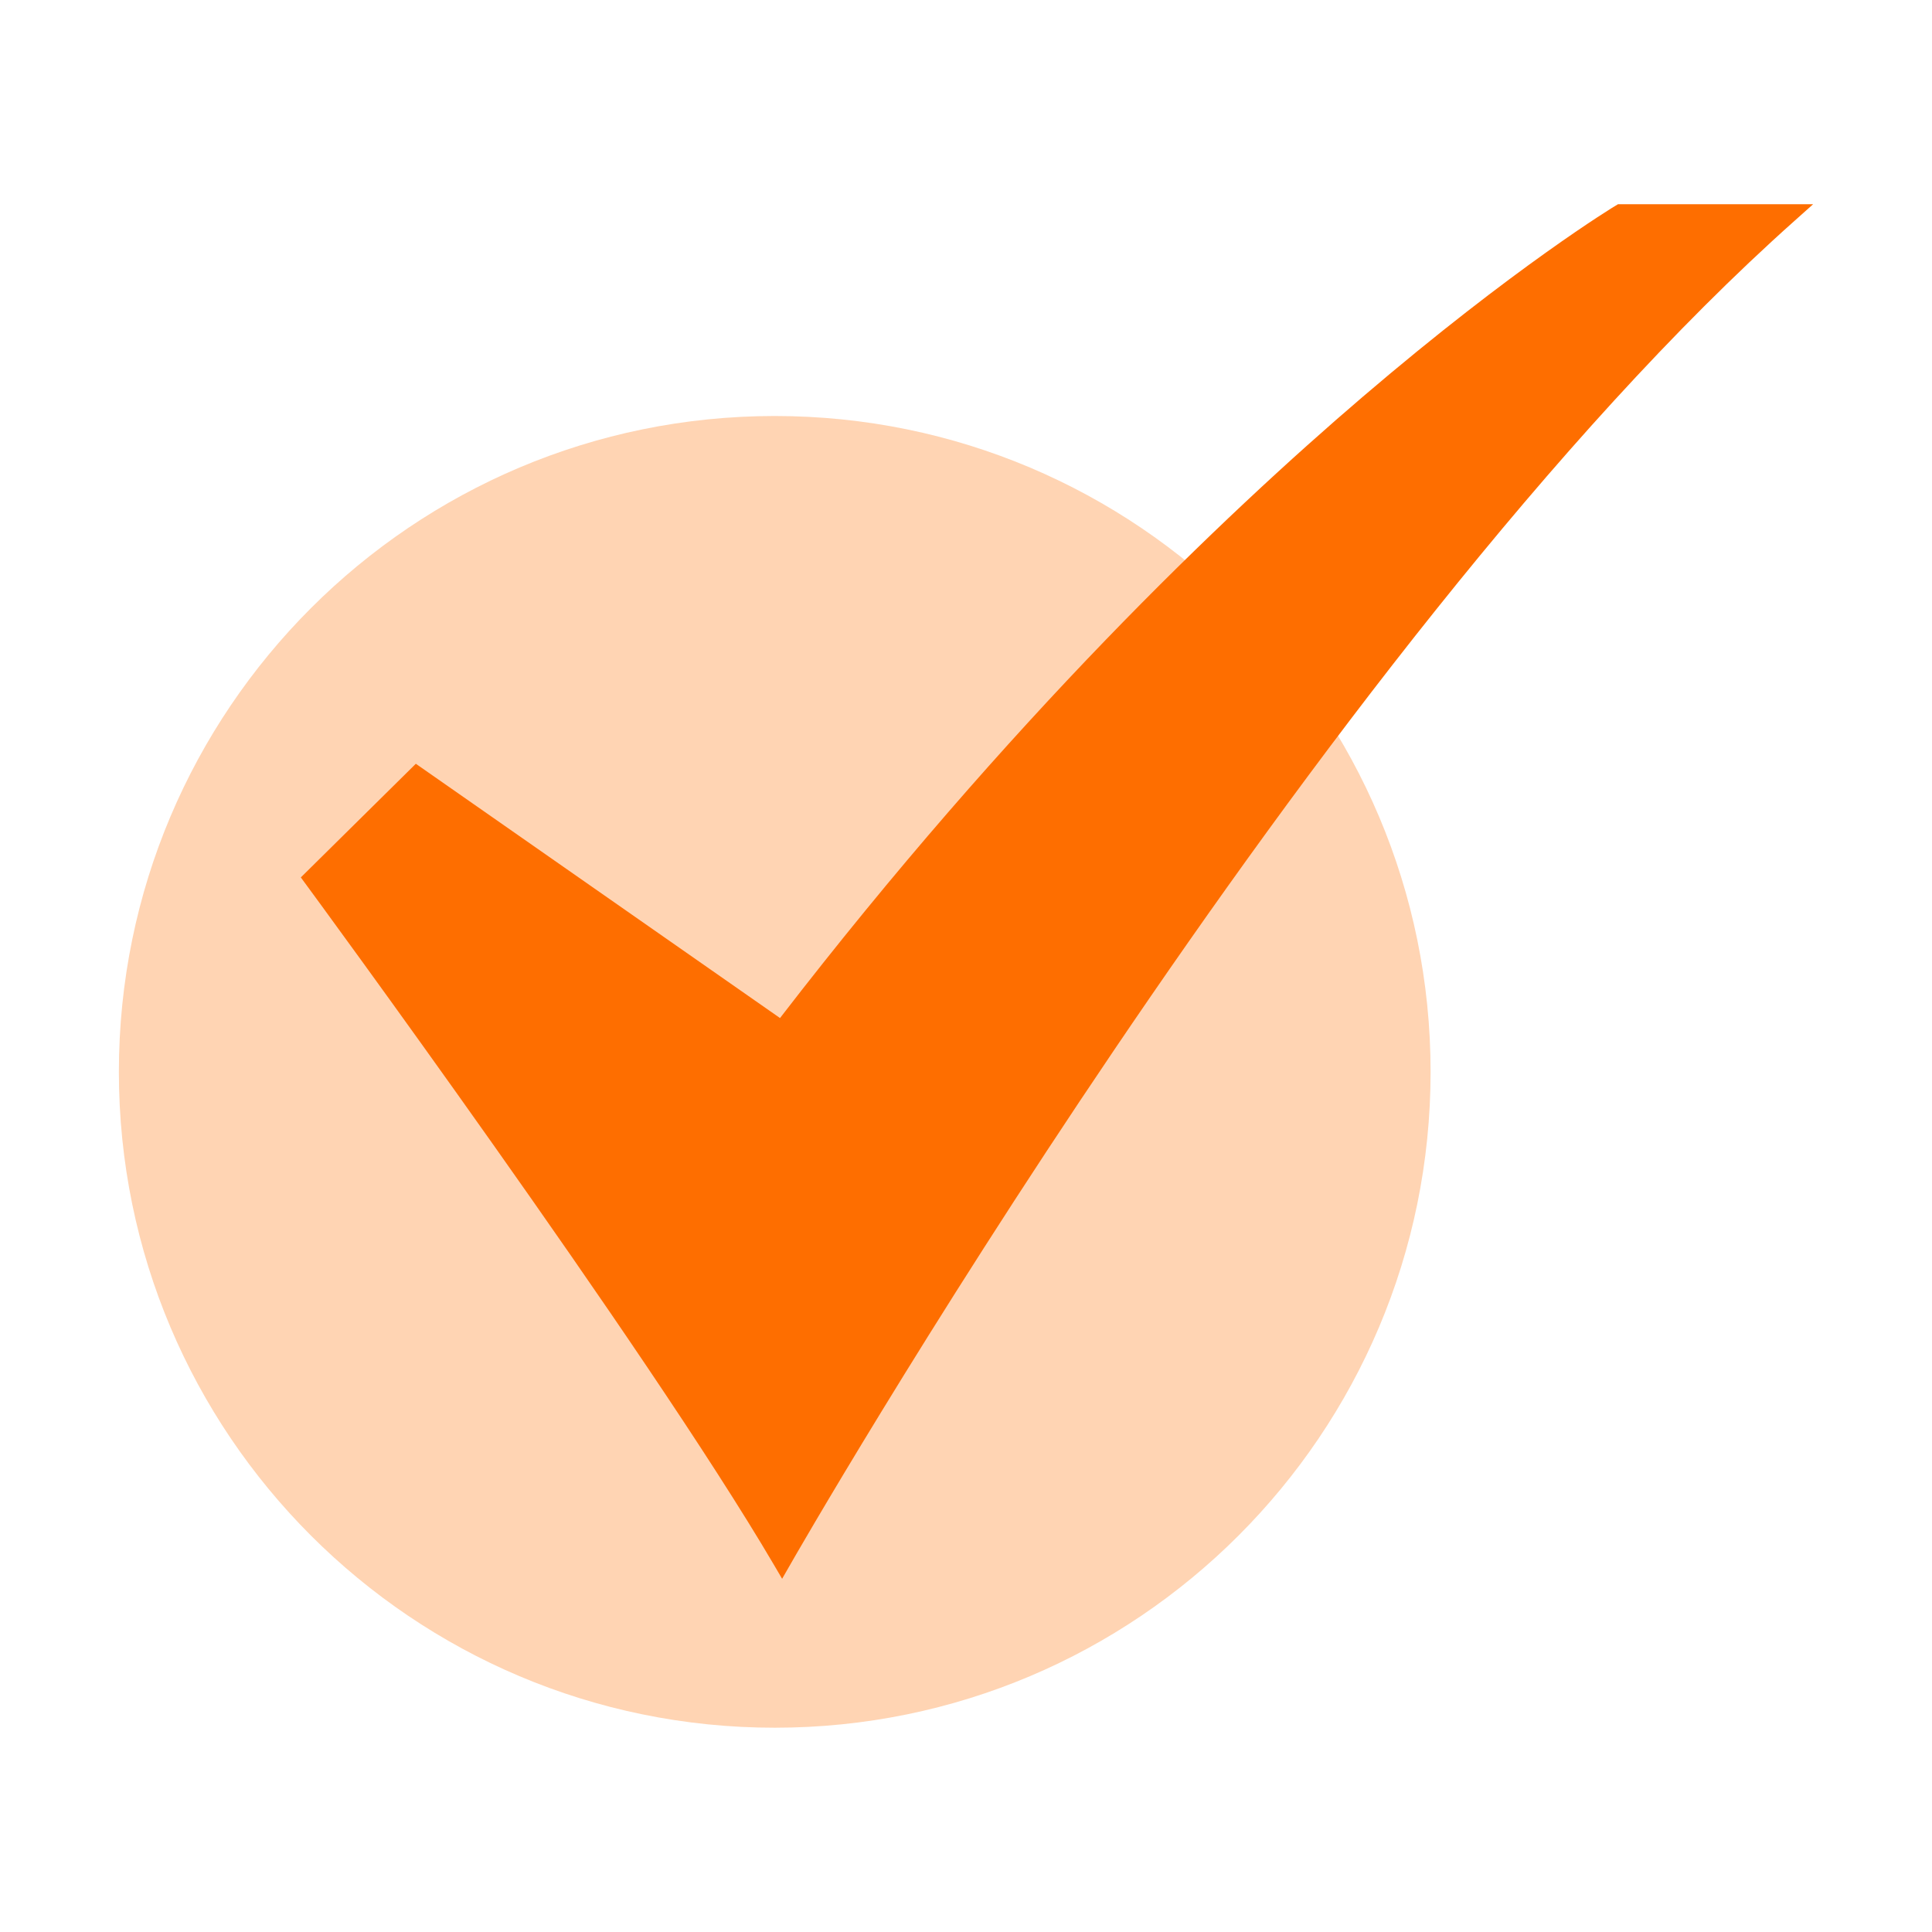
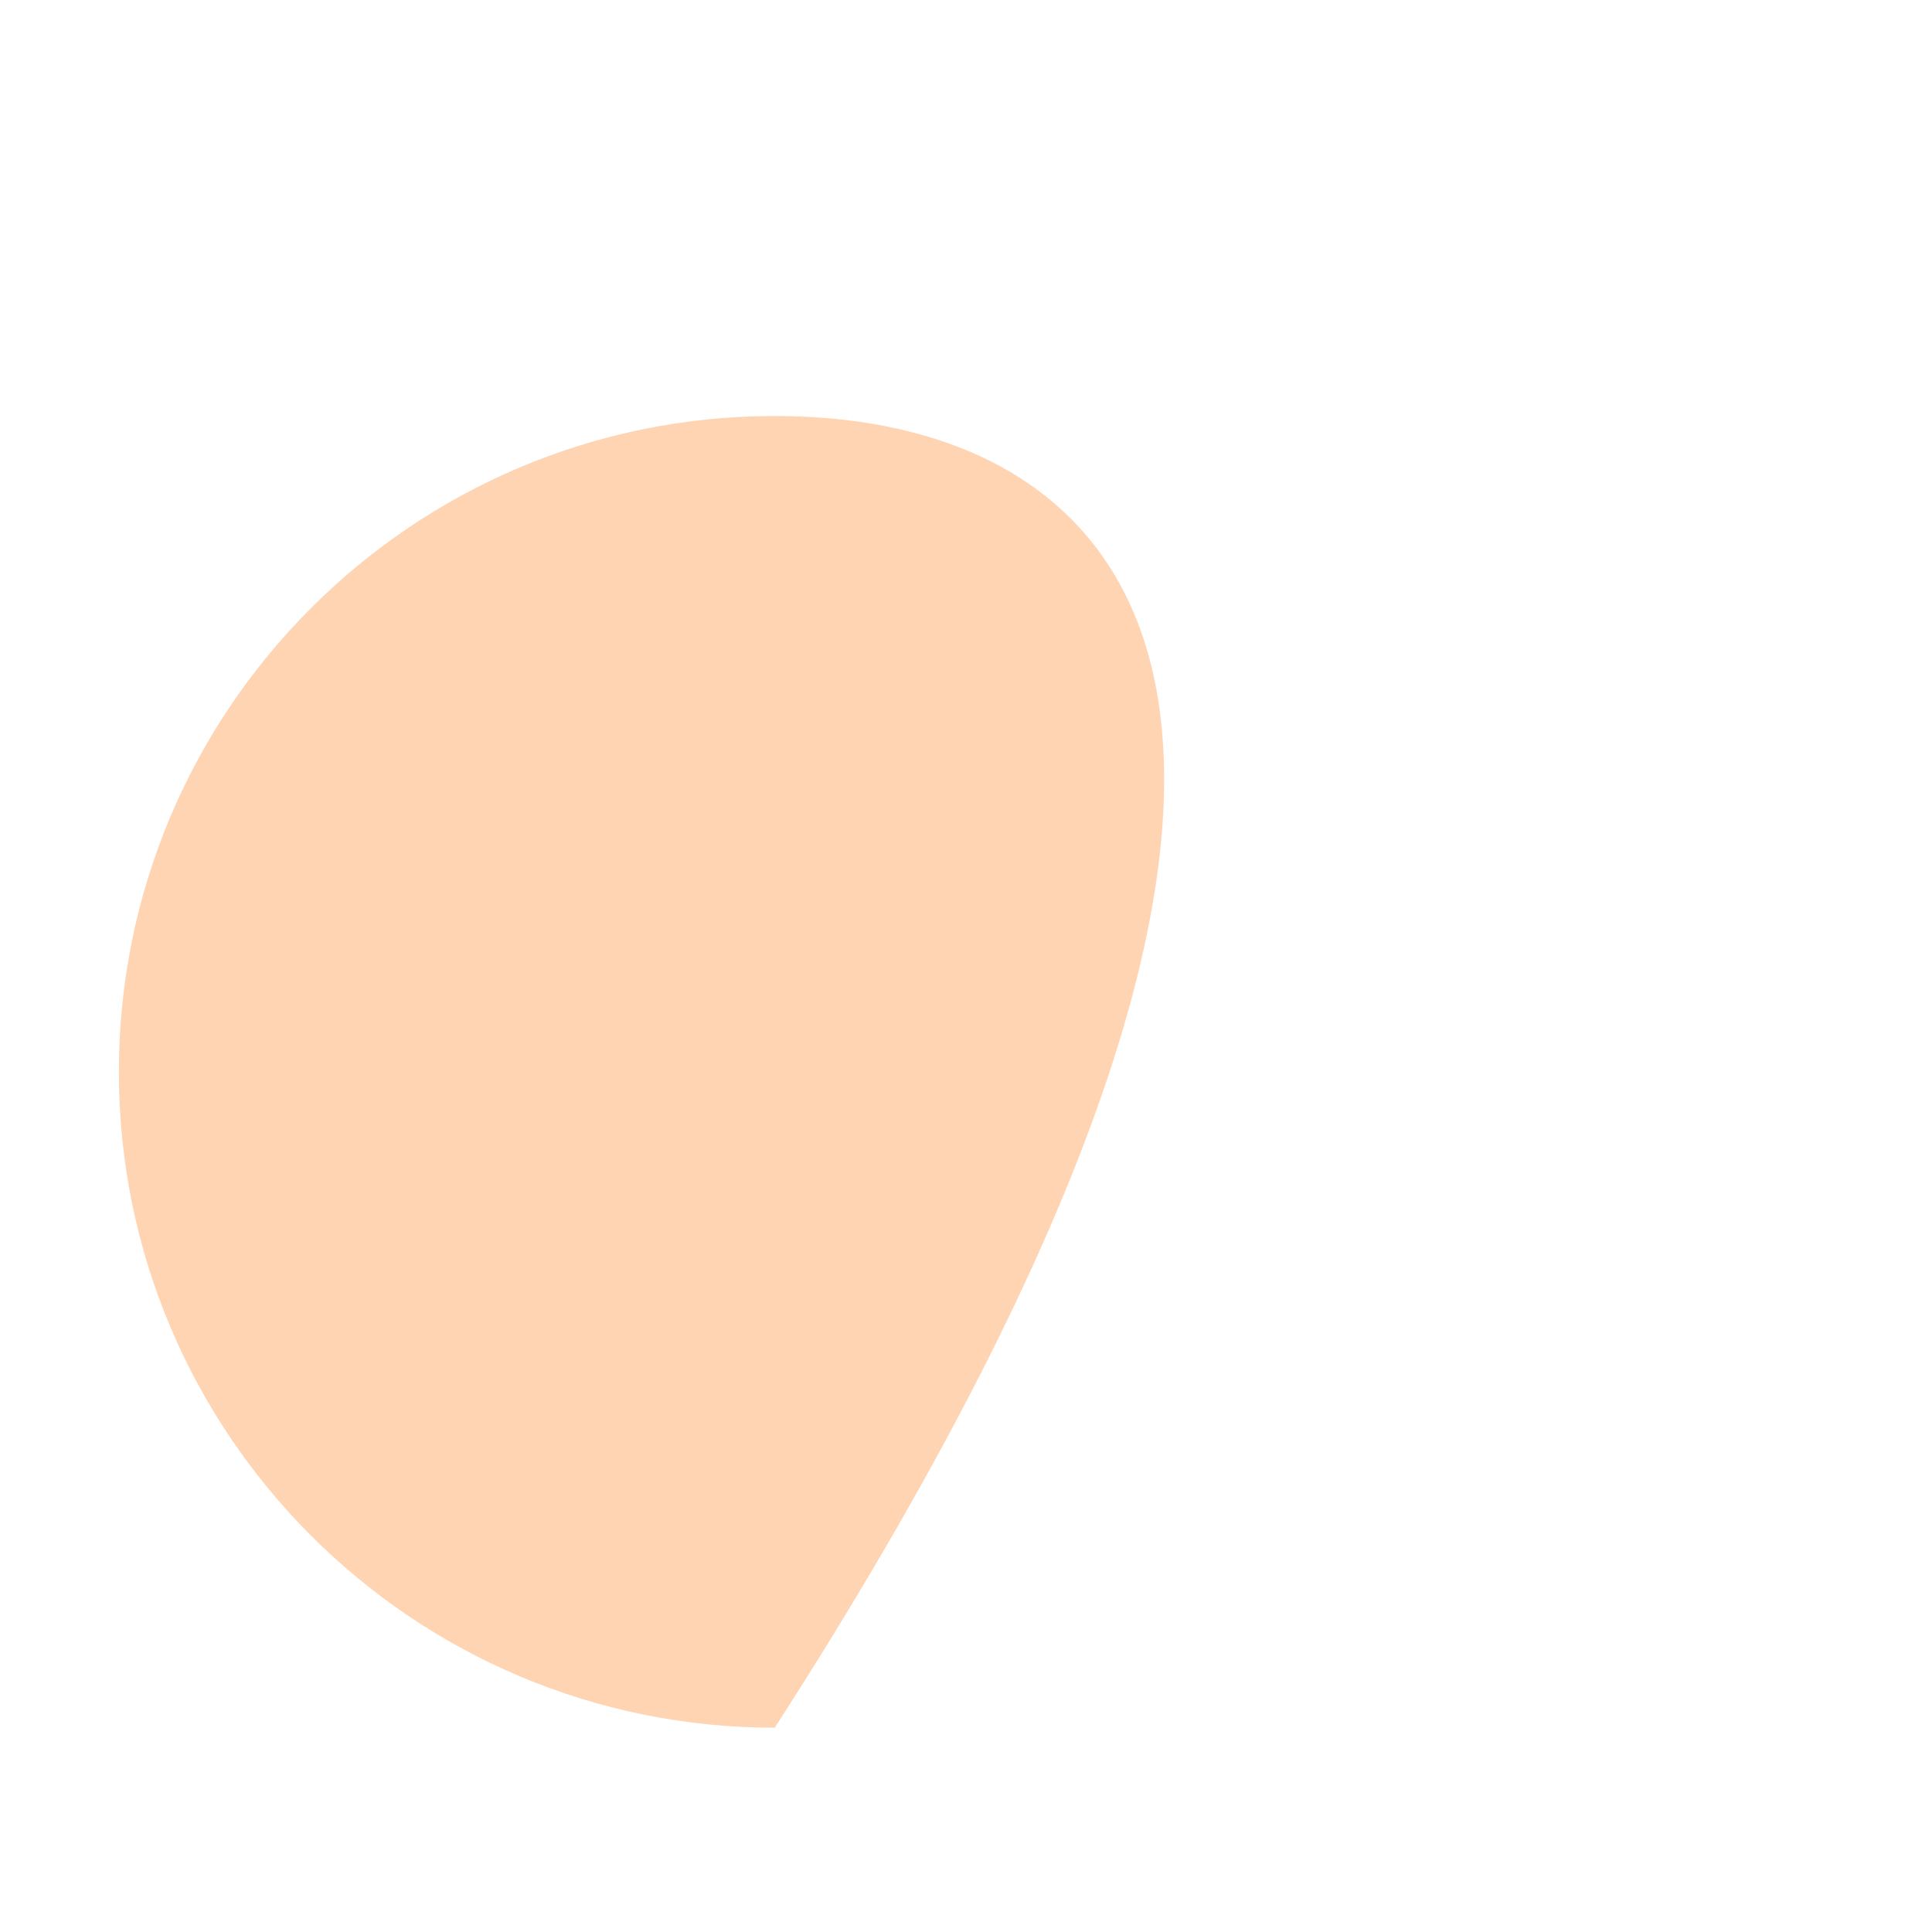
<svg xmlns="http://www.w3.org/2000/svg" width="34" height="34" viewBox="0 0 34 34" fill="none">
-   <path d="M13.634 30.405C20.008 30.405 25.176 25.237 25.176 18.863C25.176 12.489 20.008 7.321 13.634 7.321C7.26 7.321 2.092 12.489 2.092 18.863C2.092 25.237 7.26 30.405 13.634 30.405Z" fill="#FFD4B3" />
-   <path d="M13.764 27.784L13.618 27.535C11.382 23.724 5.44 15.639 5.38 15.558L5.294 15.441L7.318 13.441L13.727 17.916C17.762 12.68 21.526 9.083 23.982 6.983C26.668 4.686 28.416 3.628 28.434 3.618L28.474 3.594H31.908L31.58 3.887C23.143 11.401 13.999 27.372 13.908 27.533L13.764 27.784Z" fill="#FE6E00" />
+   <path d="M13.634 30.405C25.176 12.489 20.008 7.321 13.634 7.321C7.26 7.321 2.092 12.489 2.092 18.863C2.092 25.237 7.26 30.405 13.634 30.405Z" fill="#FFD4B3" />
</svg>